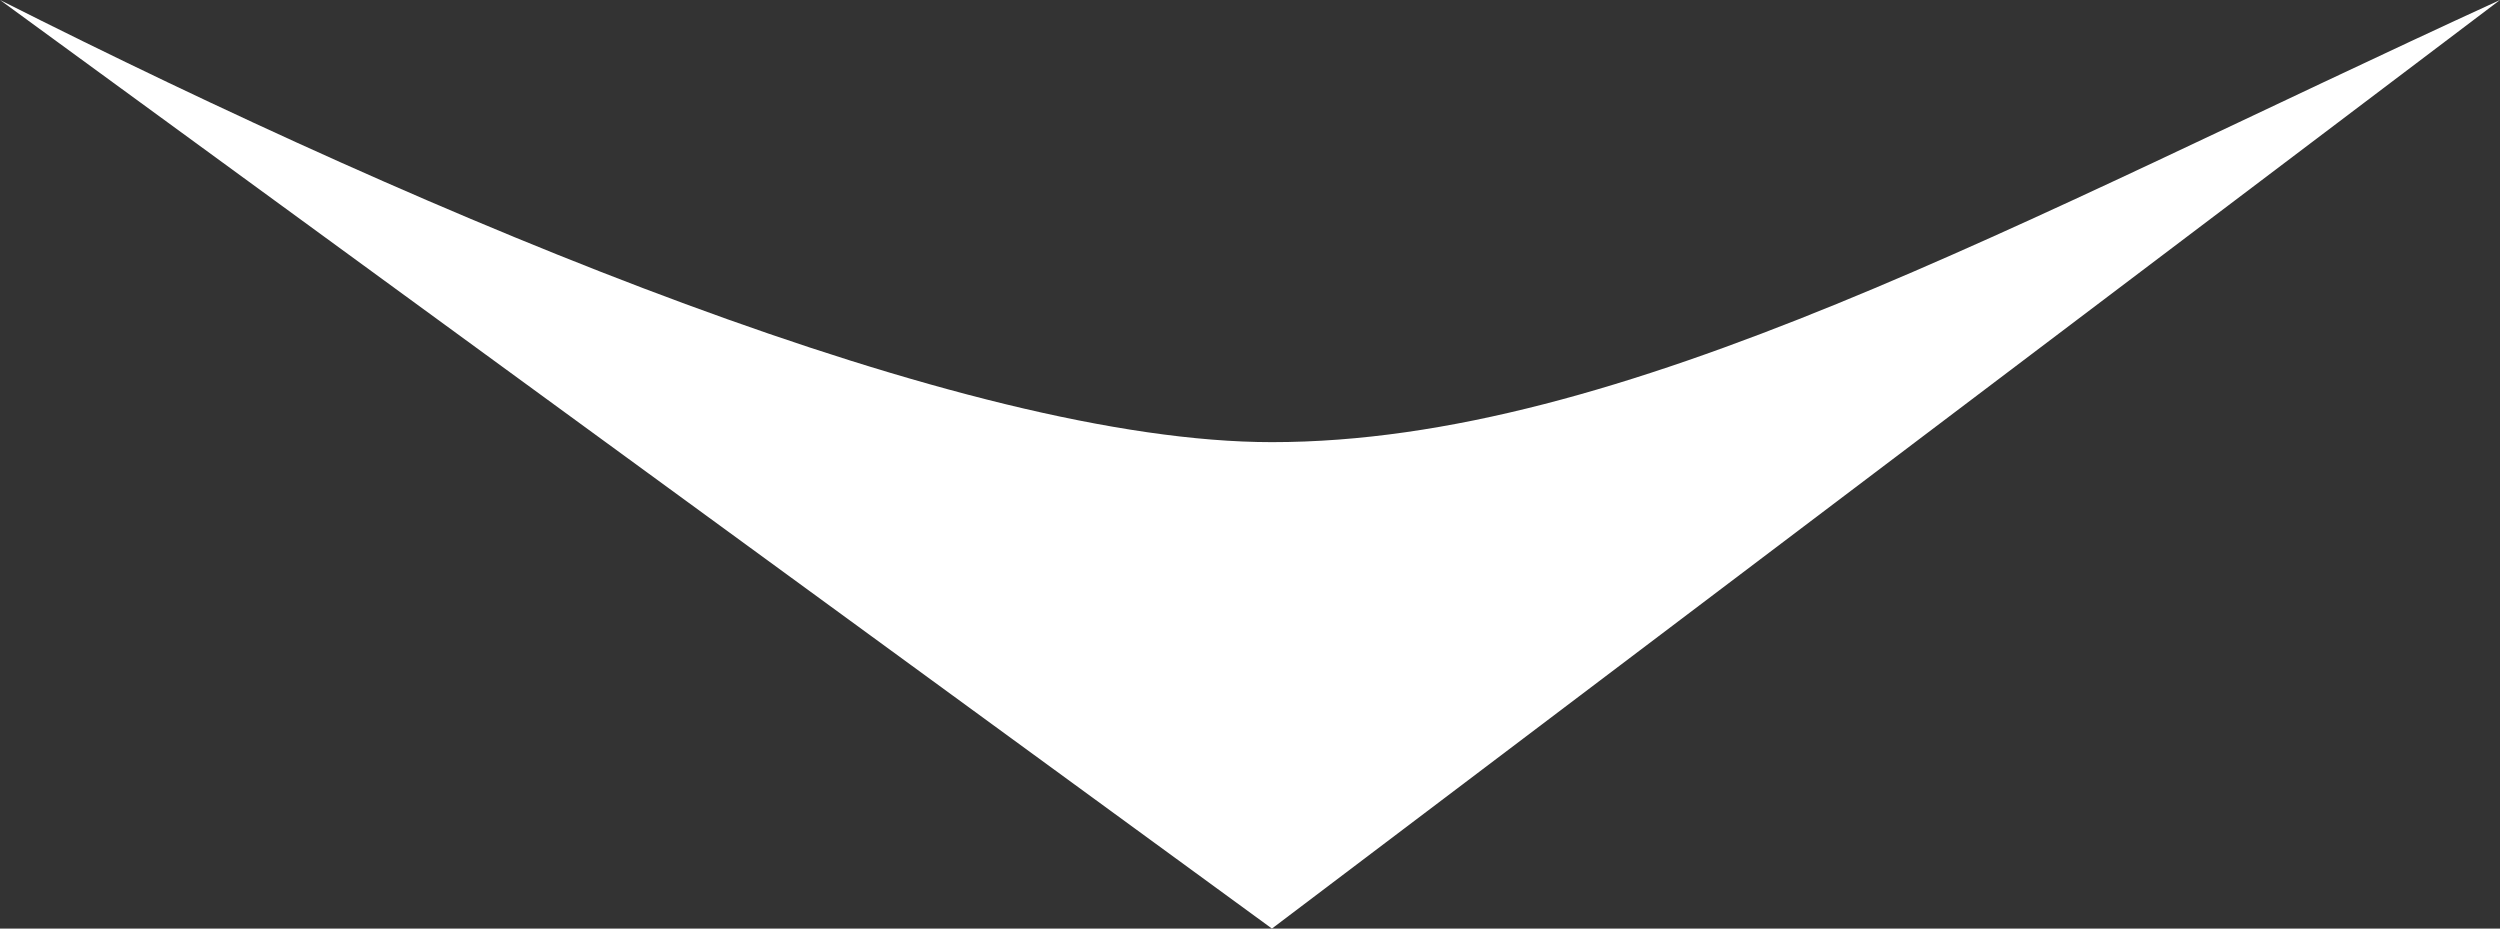
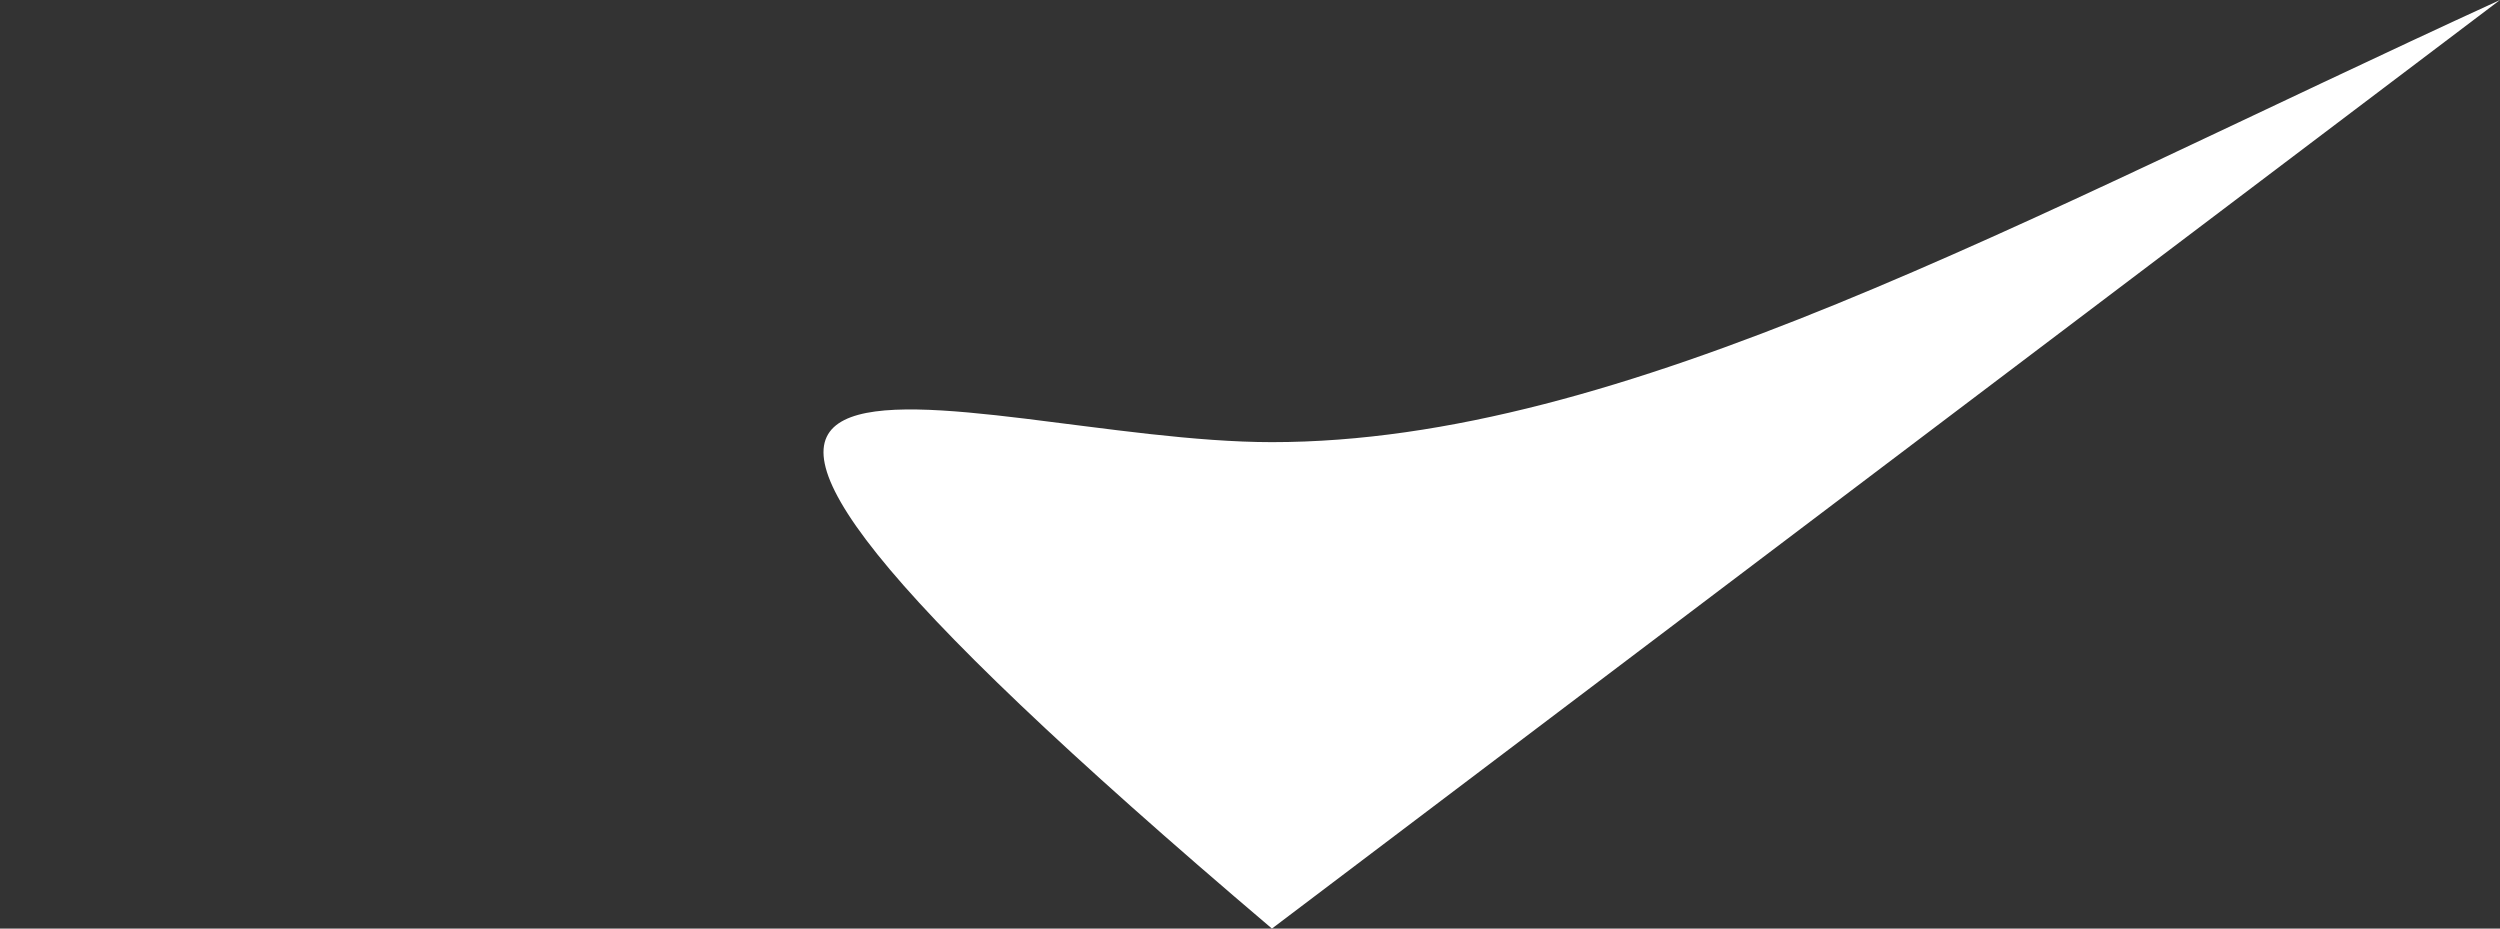
<svg xmlns="http://www.w3.org/2000/svg" width="35" height="13" viewBox="0 0 35 13" fill="none">
  <rect x="0" y="0" width="35" height="13" fill="#333333" stroke="none" />
-   <path d="M17.807 13L0 0C6.14 3.095 13.509 6.19 17.807 6.19C22.719 6.19 28.246 3.095 35 0L17.807 13Z" fill="white" />
+   <path d="M17.807 13C6.14 3.095 13.509 6.19 17.807 6.19C22.719 6.19 28.246 3.095 35 0L17.807 13Z" fill="white" />
</svg>